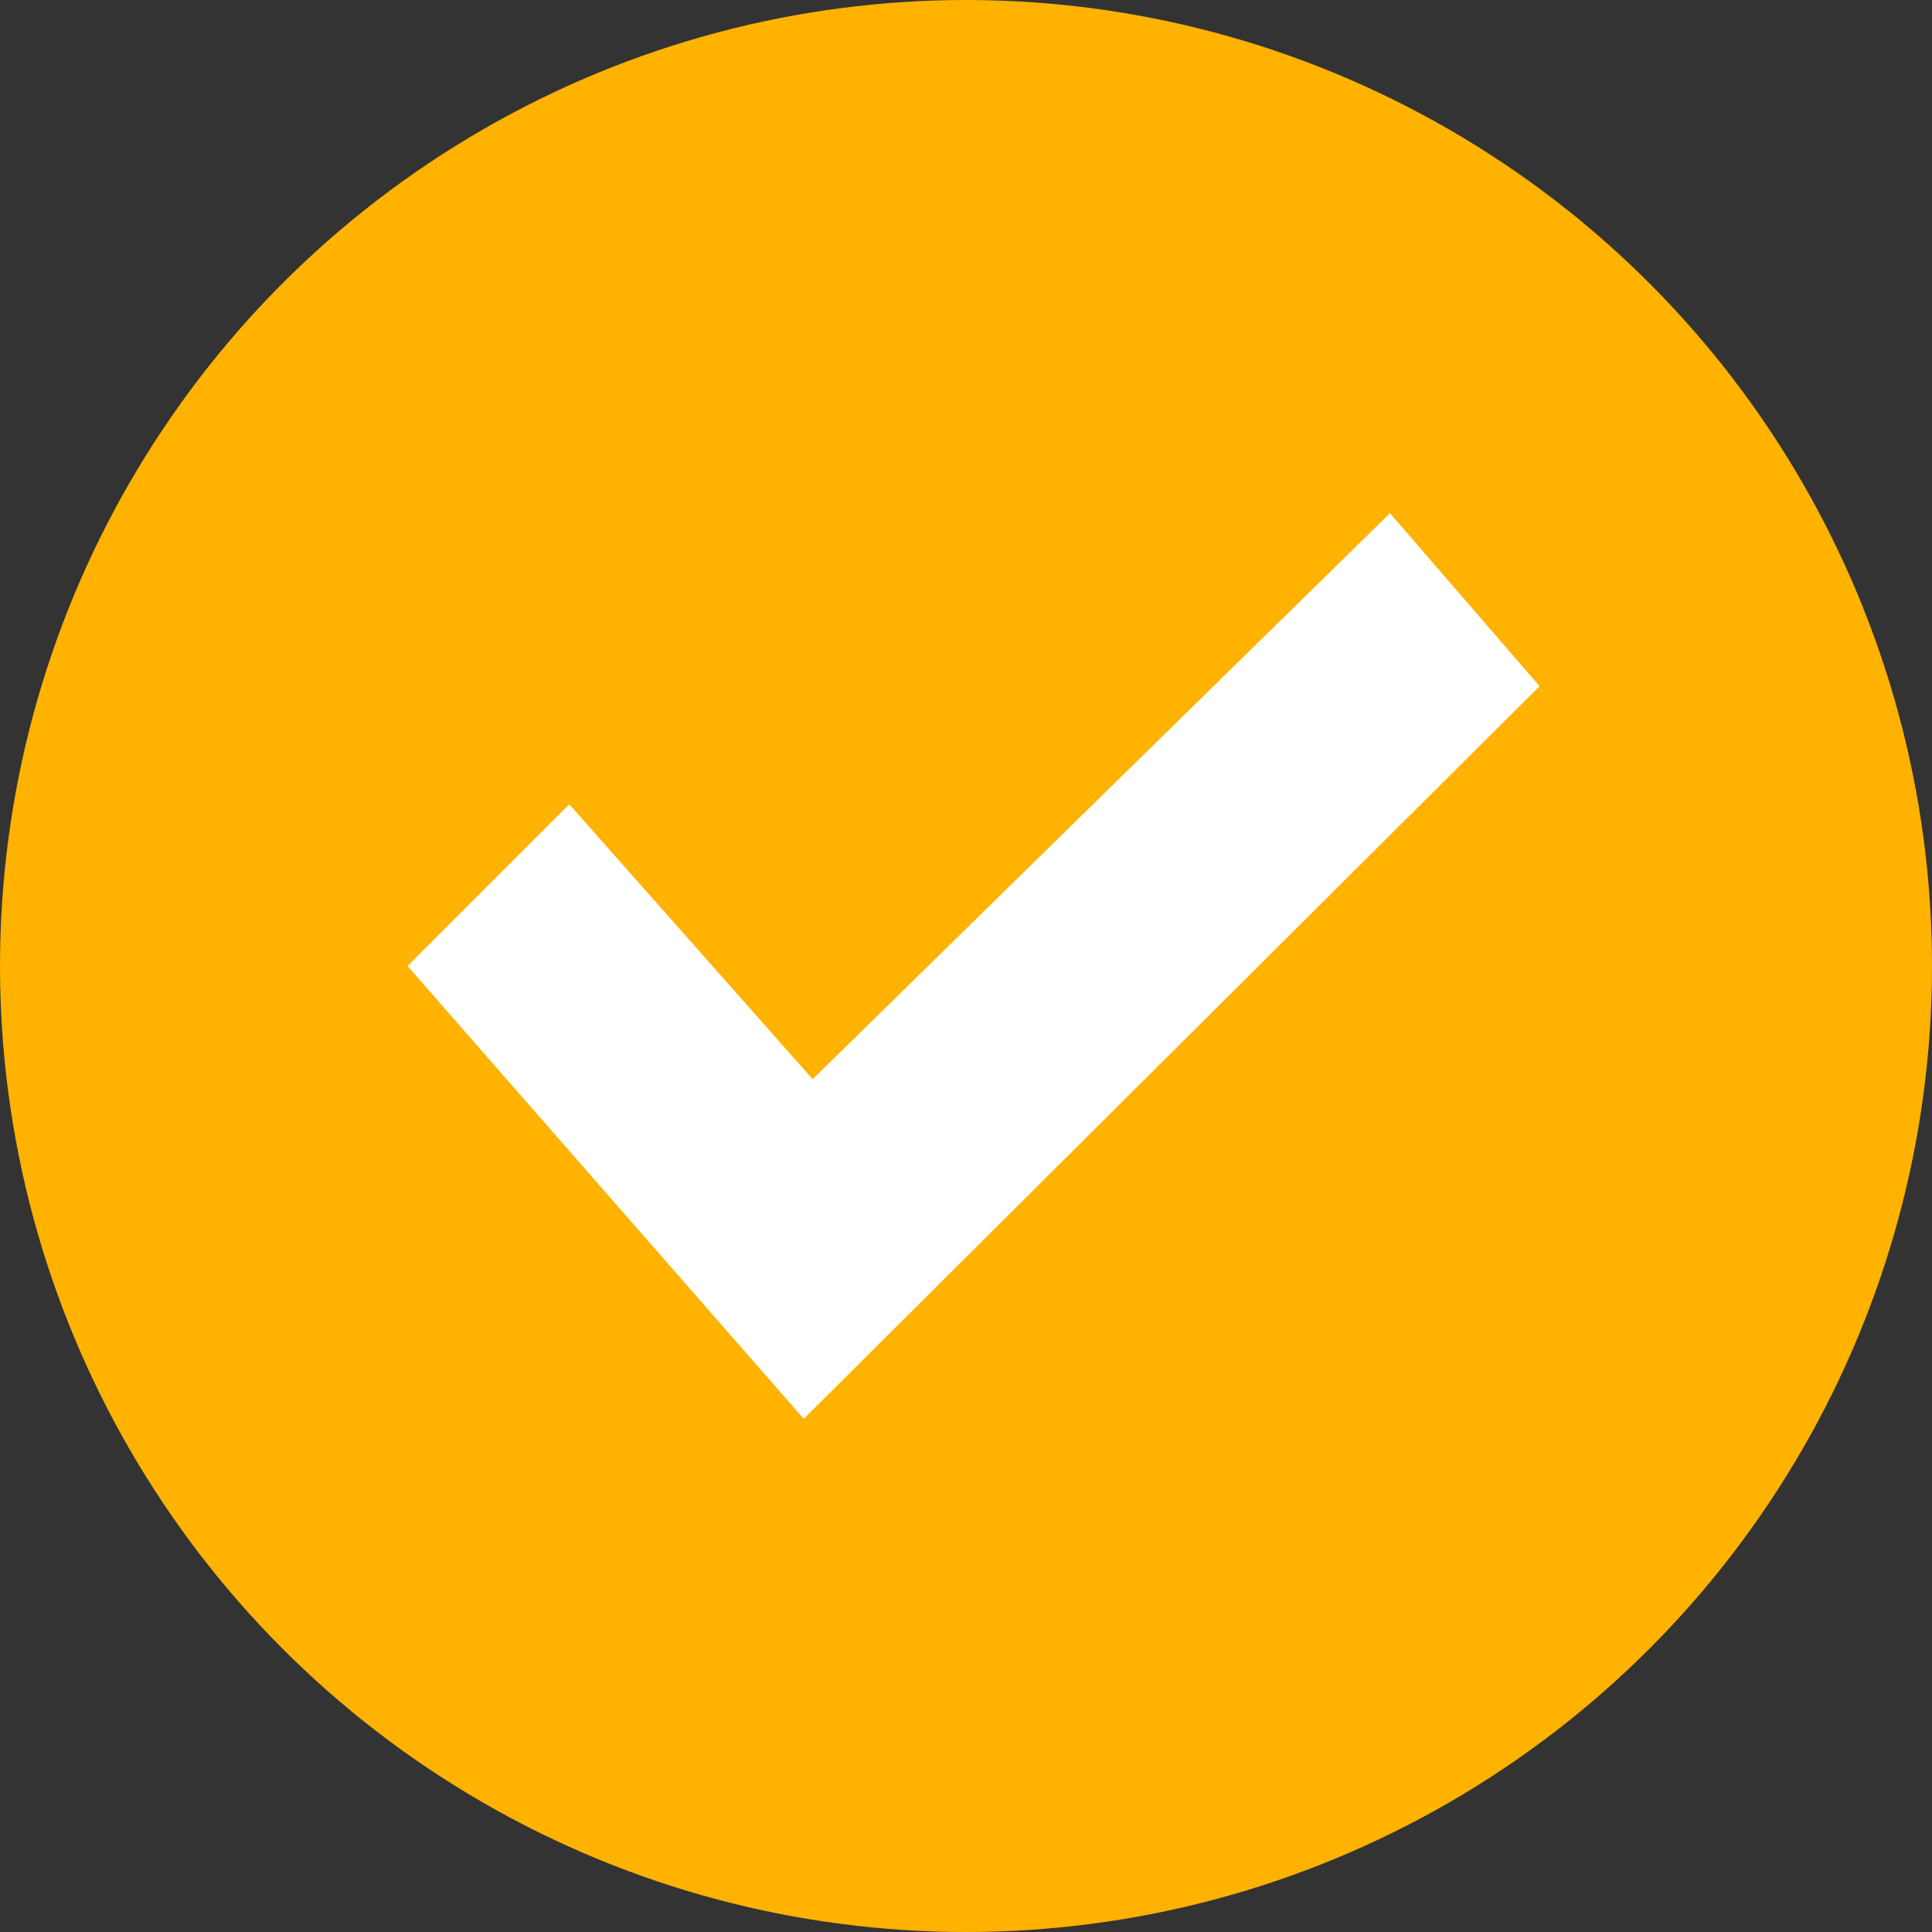
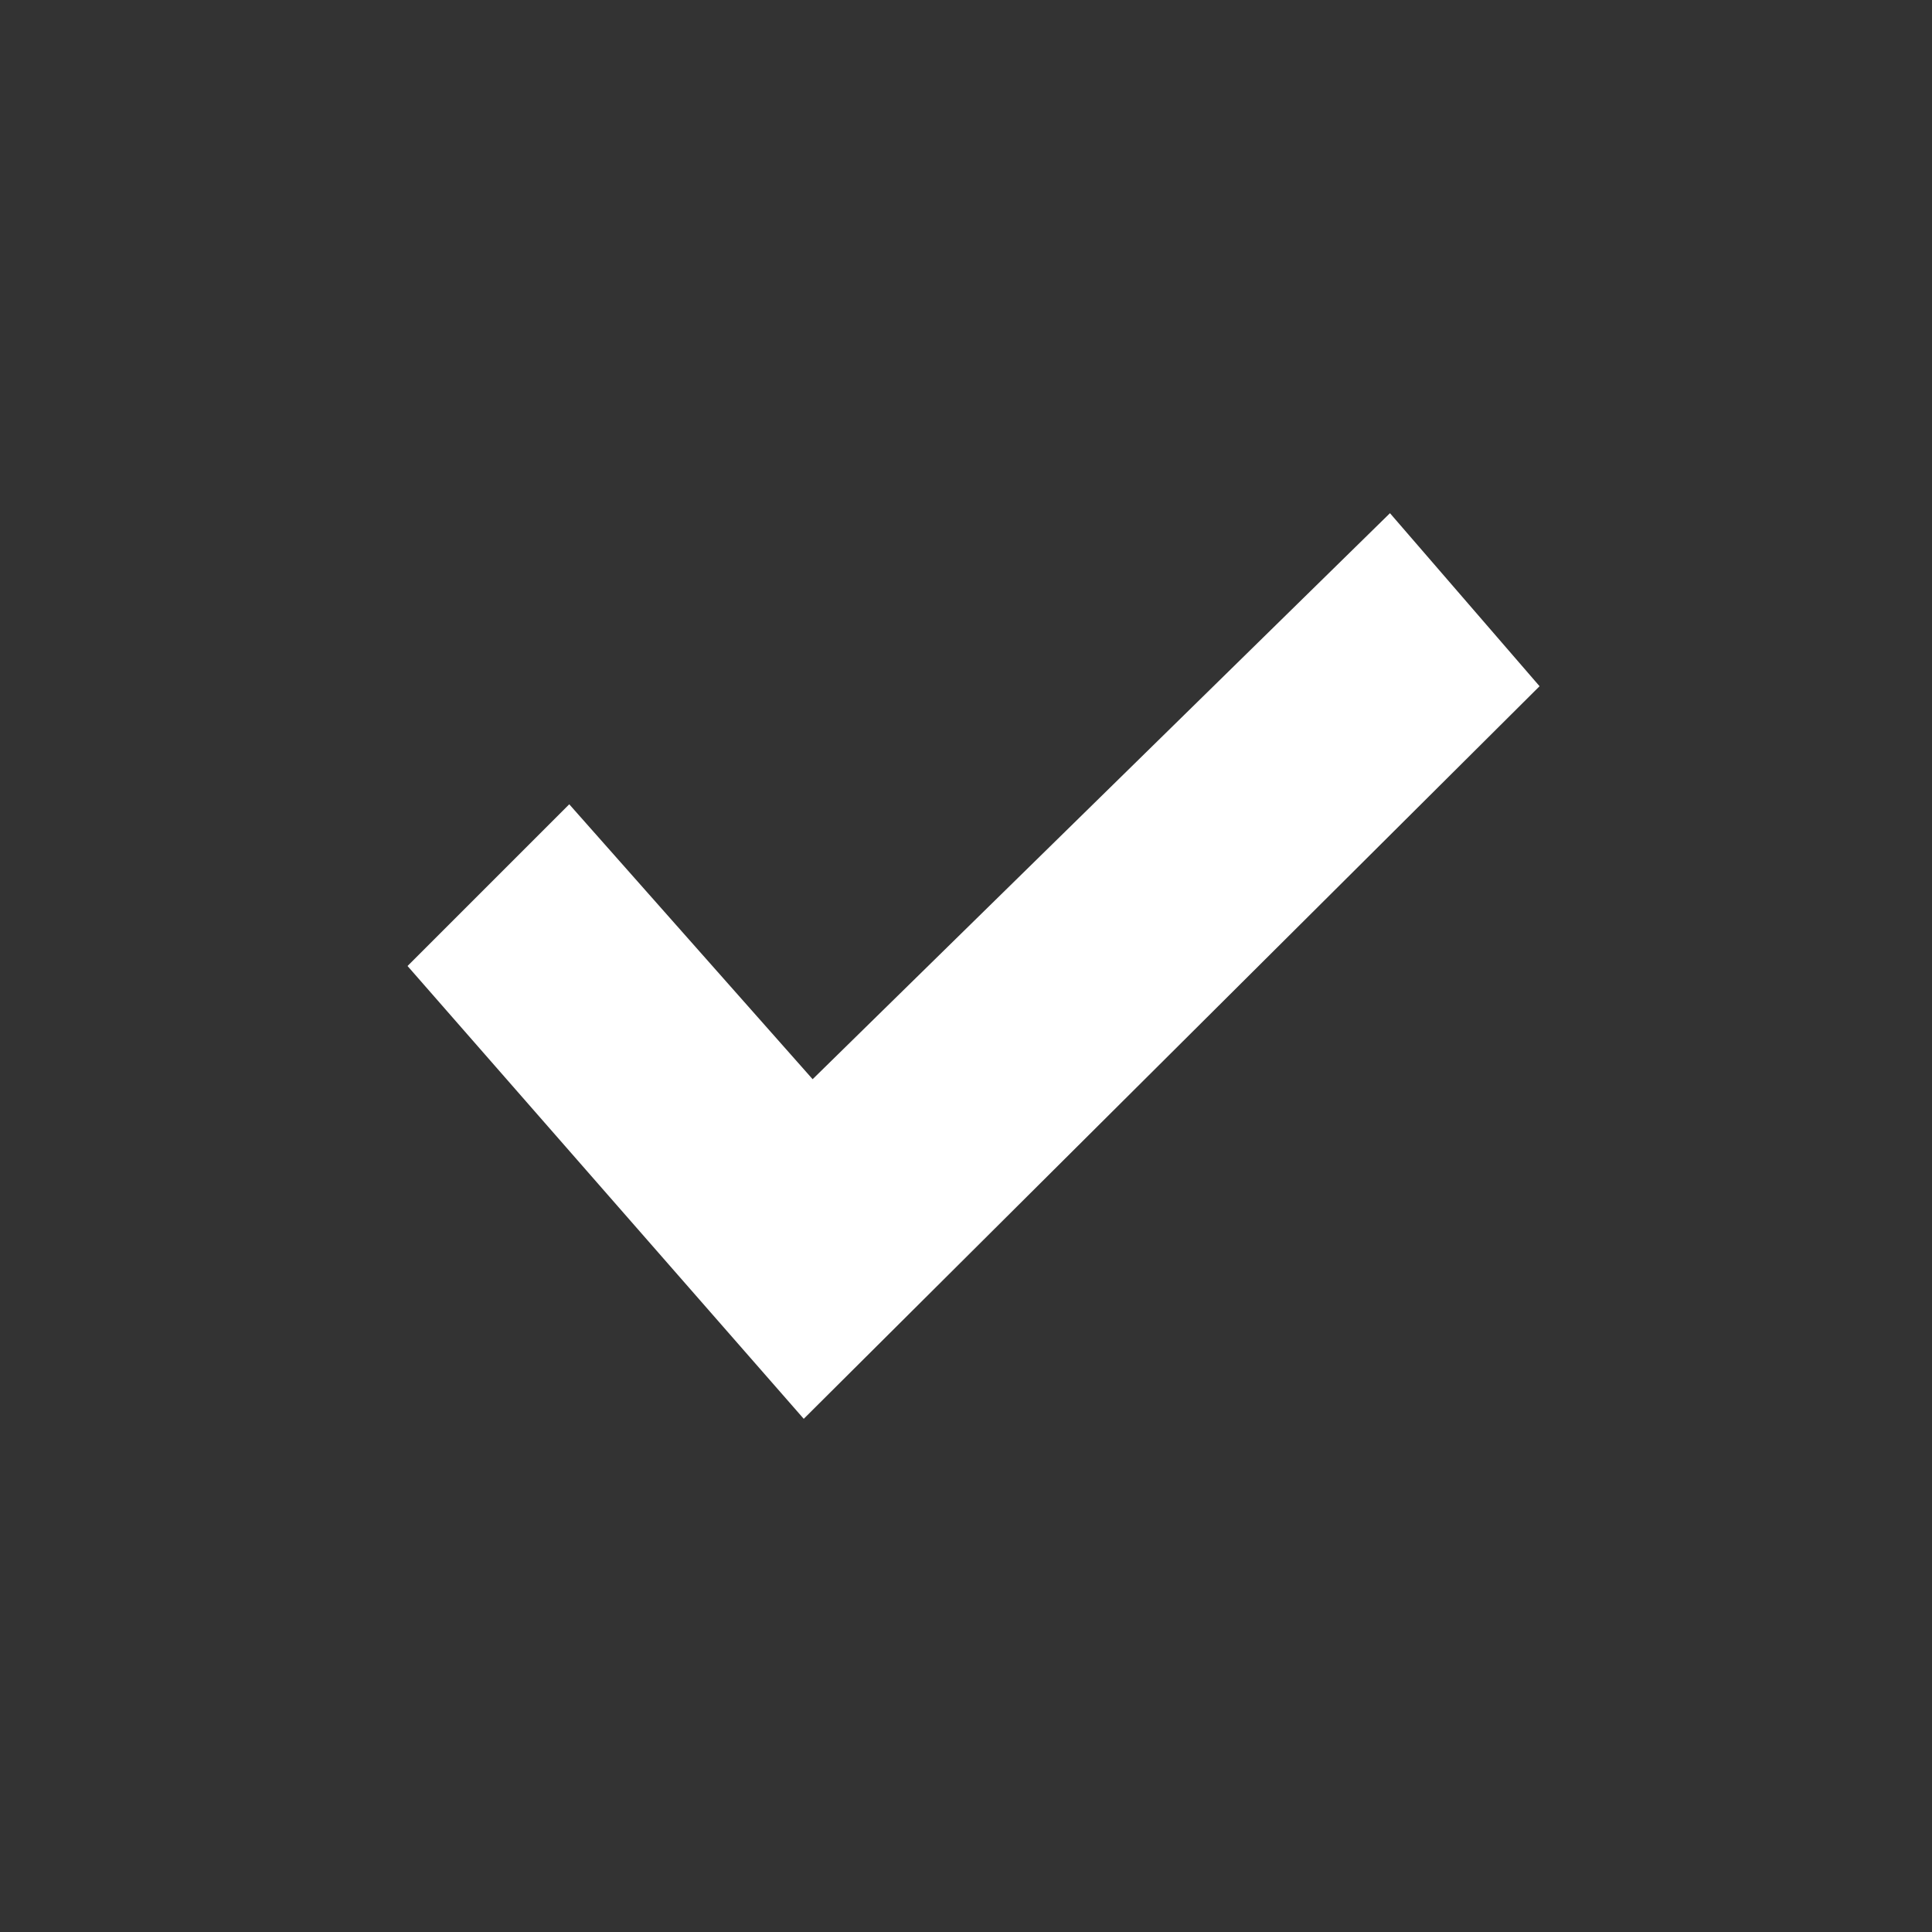
<svg xmlns="http://www.w3.org/2000/svg" width="128px" height="128px" viewBox="0 0 128 128" version="1.1">
  <rect x="0" y="0" width="128" height="128" fill="#333333" stroke="none" />
  <title>Artboard</title>
  <g id="Artboard" stroke="none" stroke-width="1" fill="none" fill-rule="evenodd">
    <g id="check" fill-rule="nonzero">
-       <circle id="Oval" fill="#FFB200" cx="64" cy="64" r="64" />
      <polygon id="Path" fill="#FFFFFF" points="92.089 34 53.839 71.5 37.714 53.286 27 64 53.25 94 102 45.464" />
    </g>
  </g>
</svg>